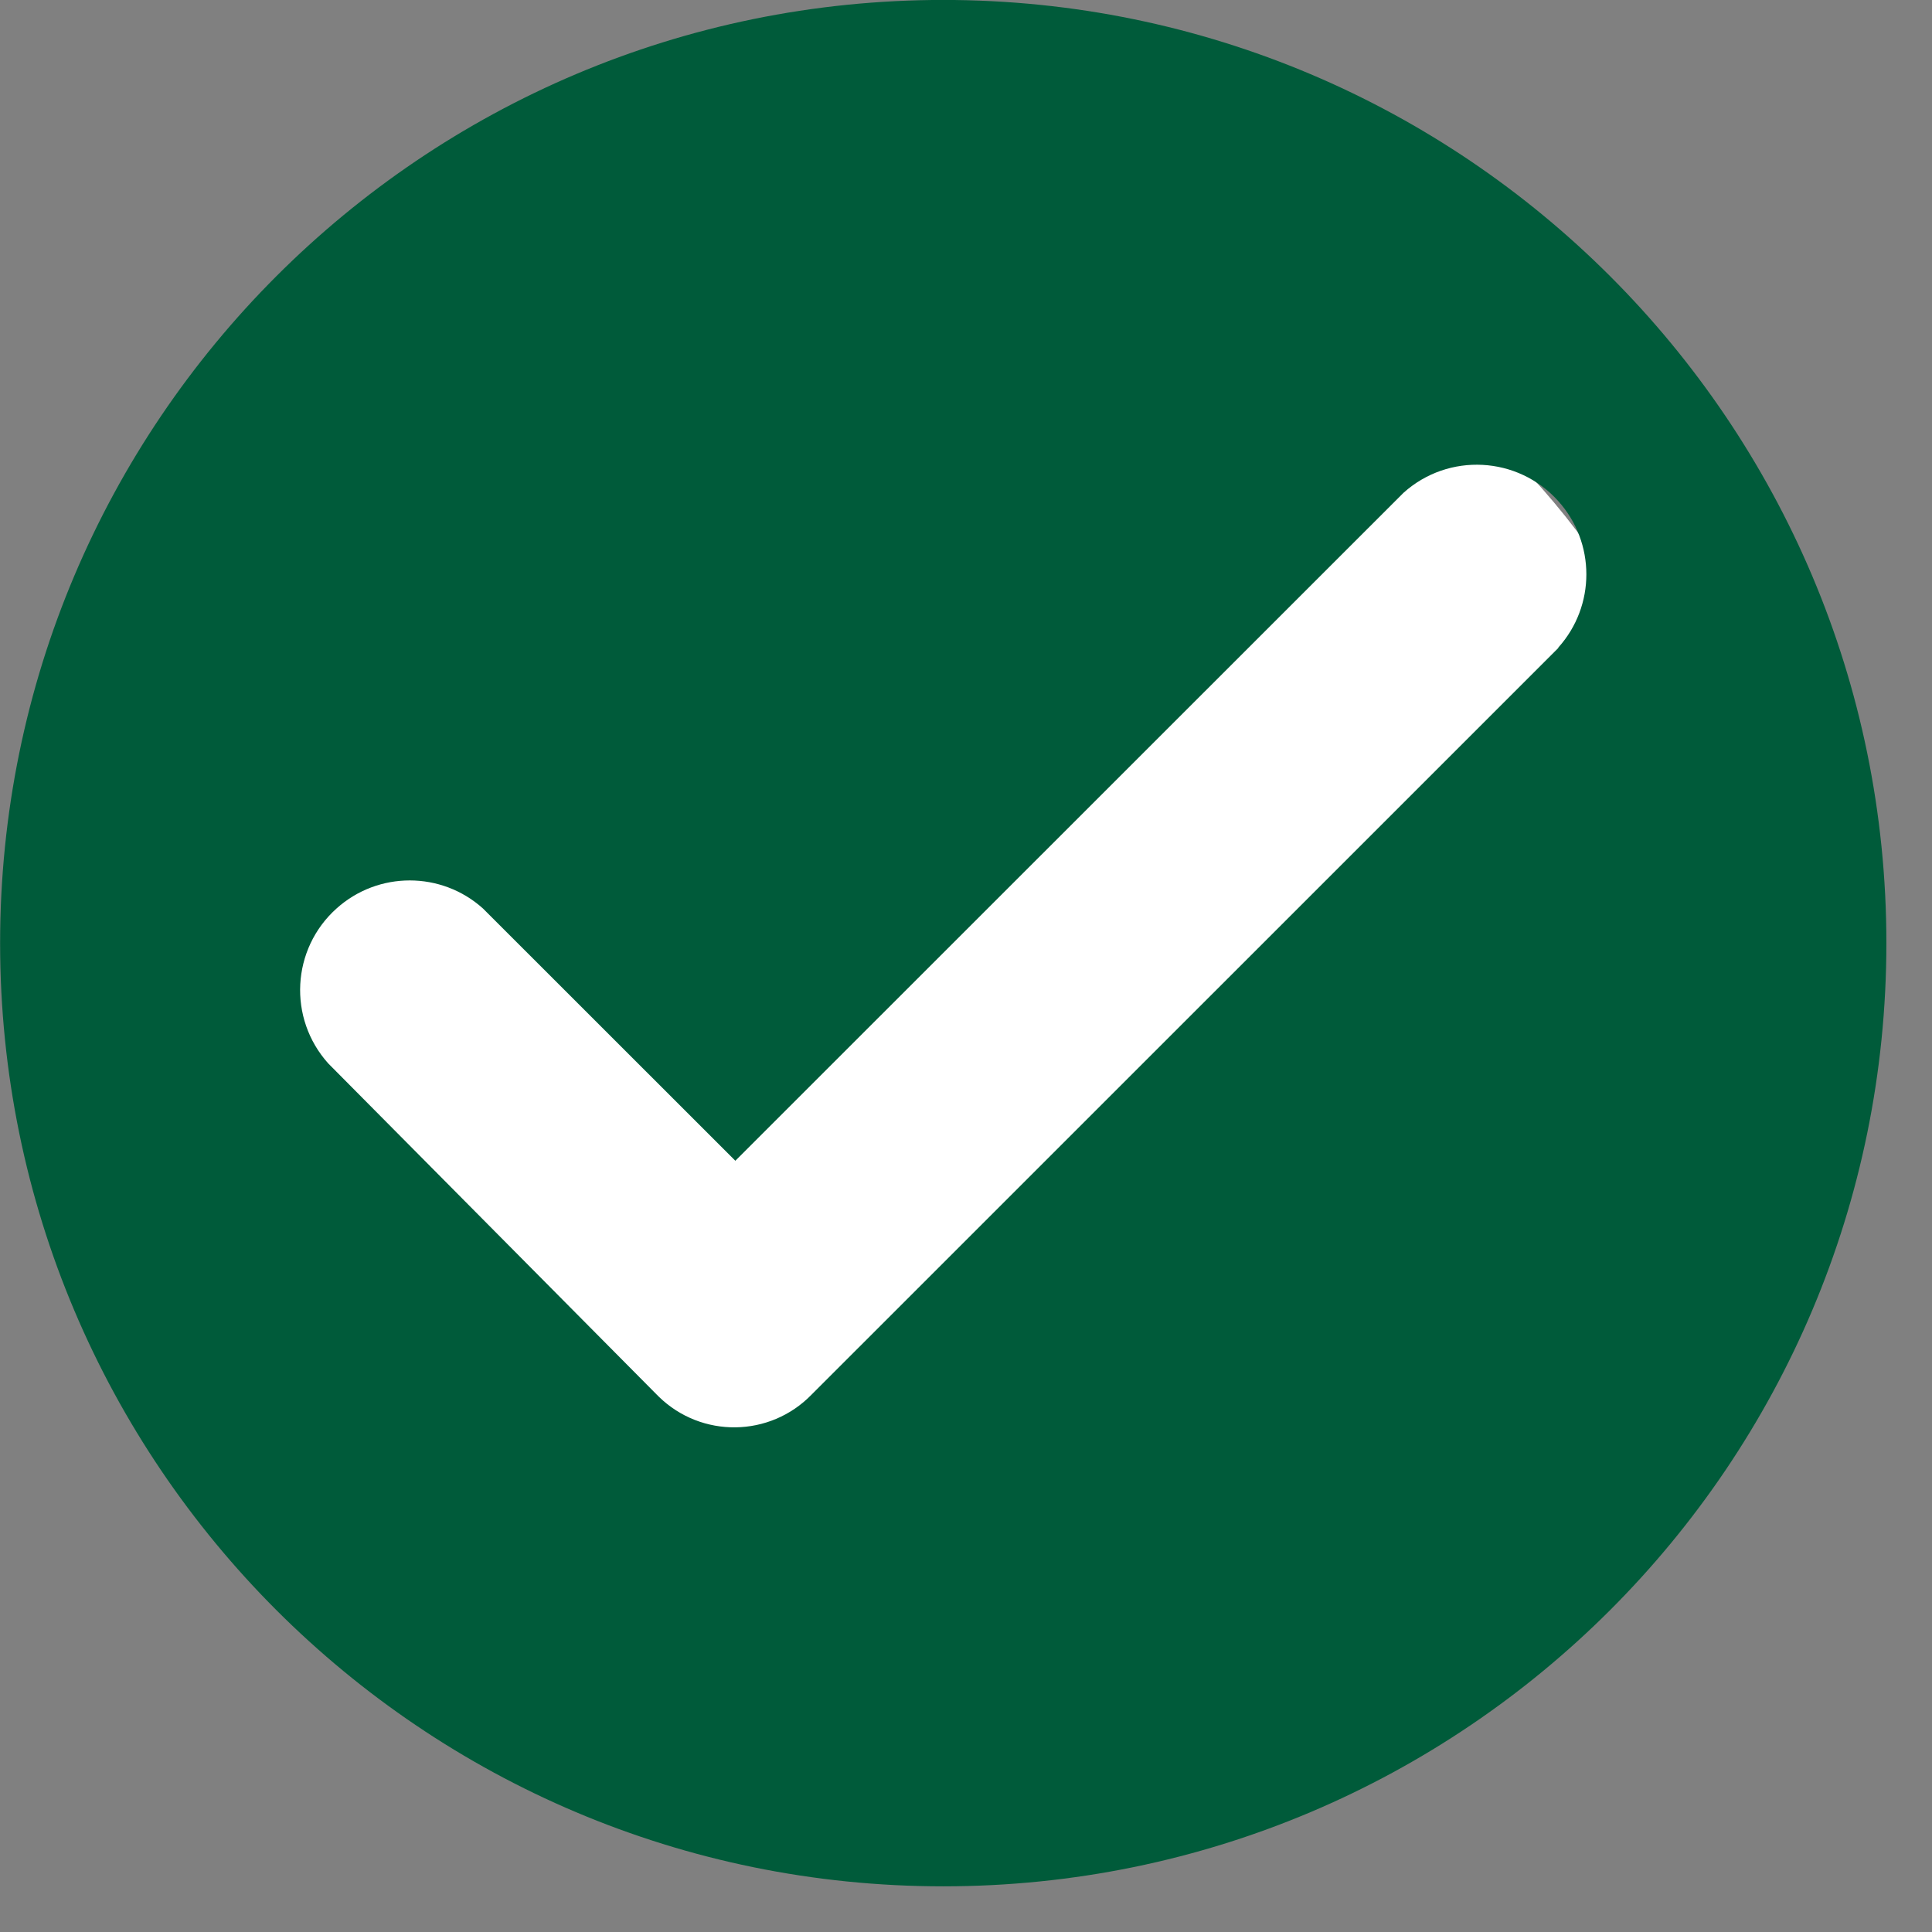
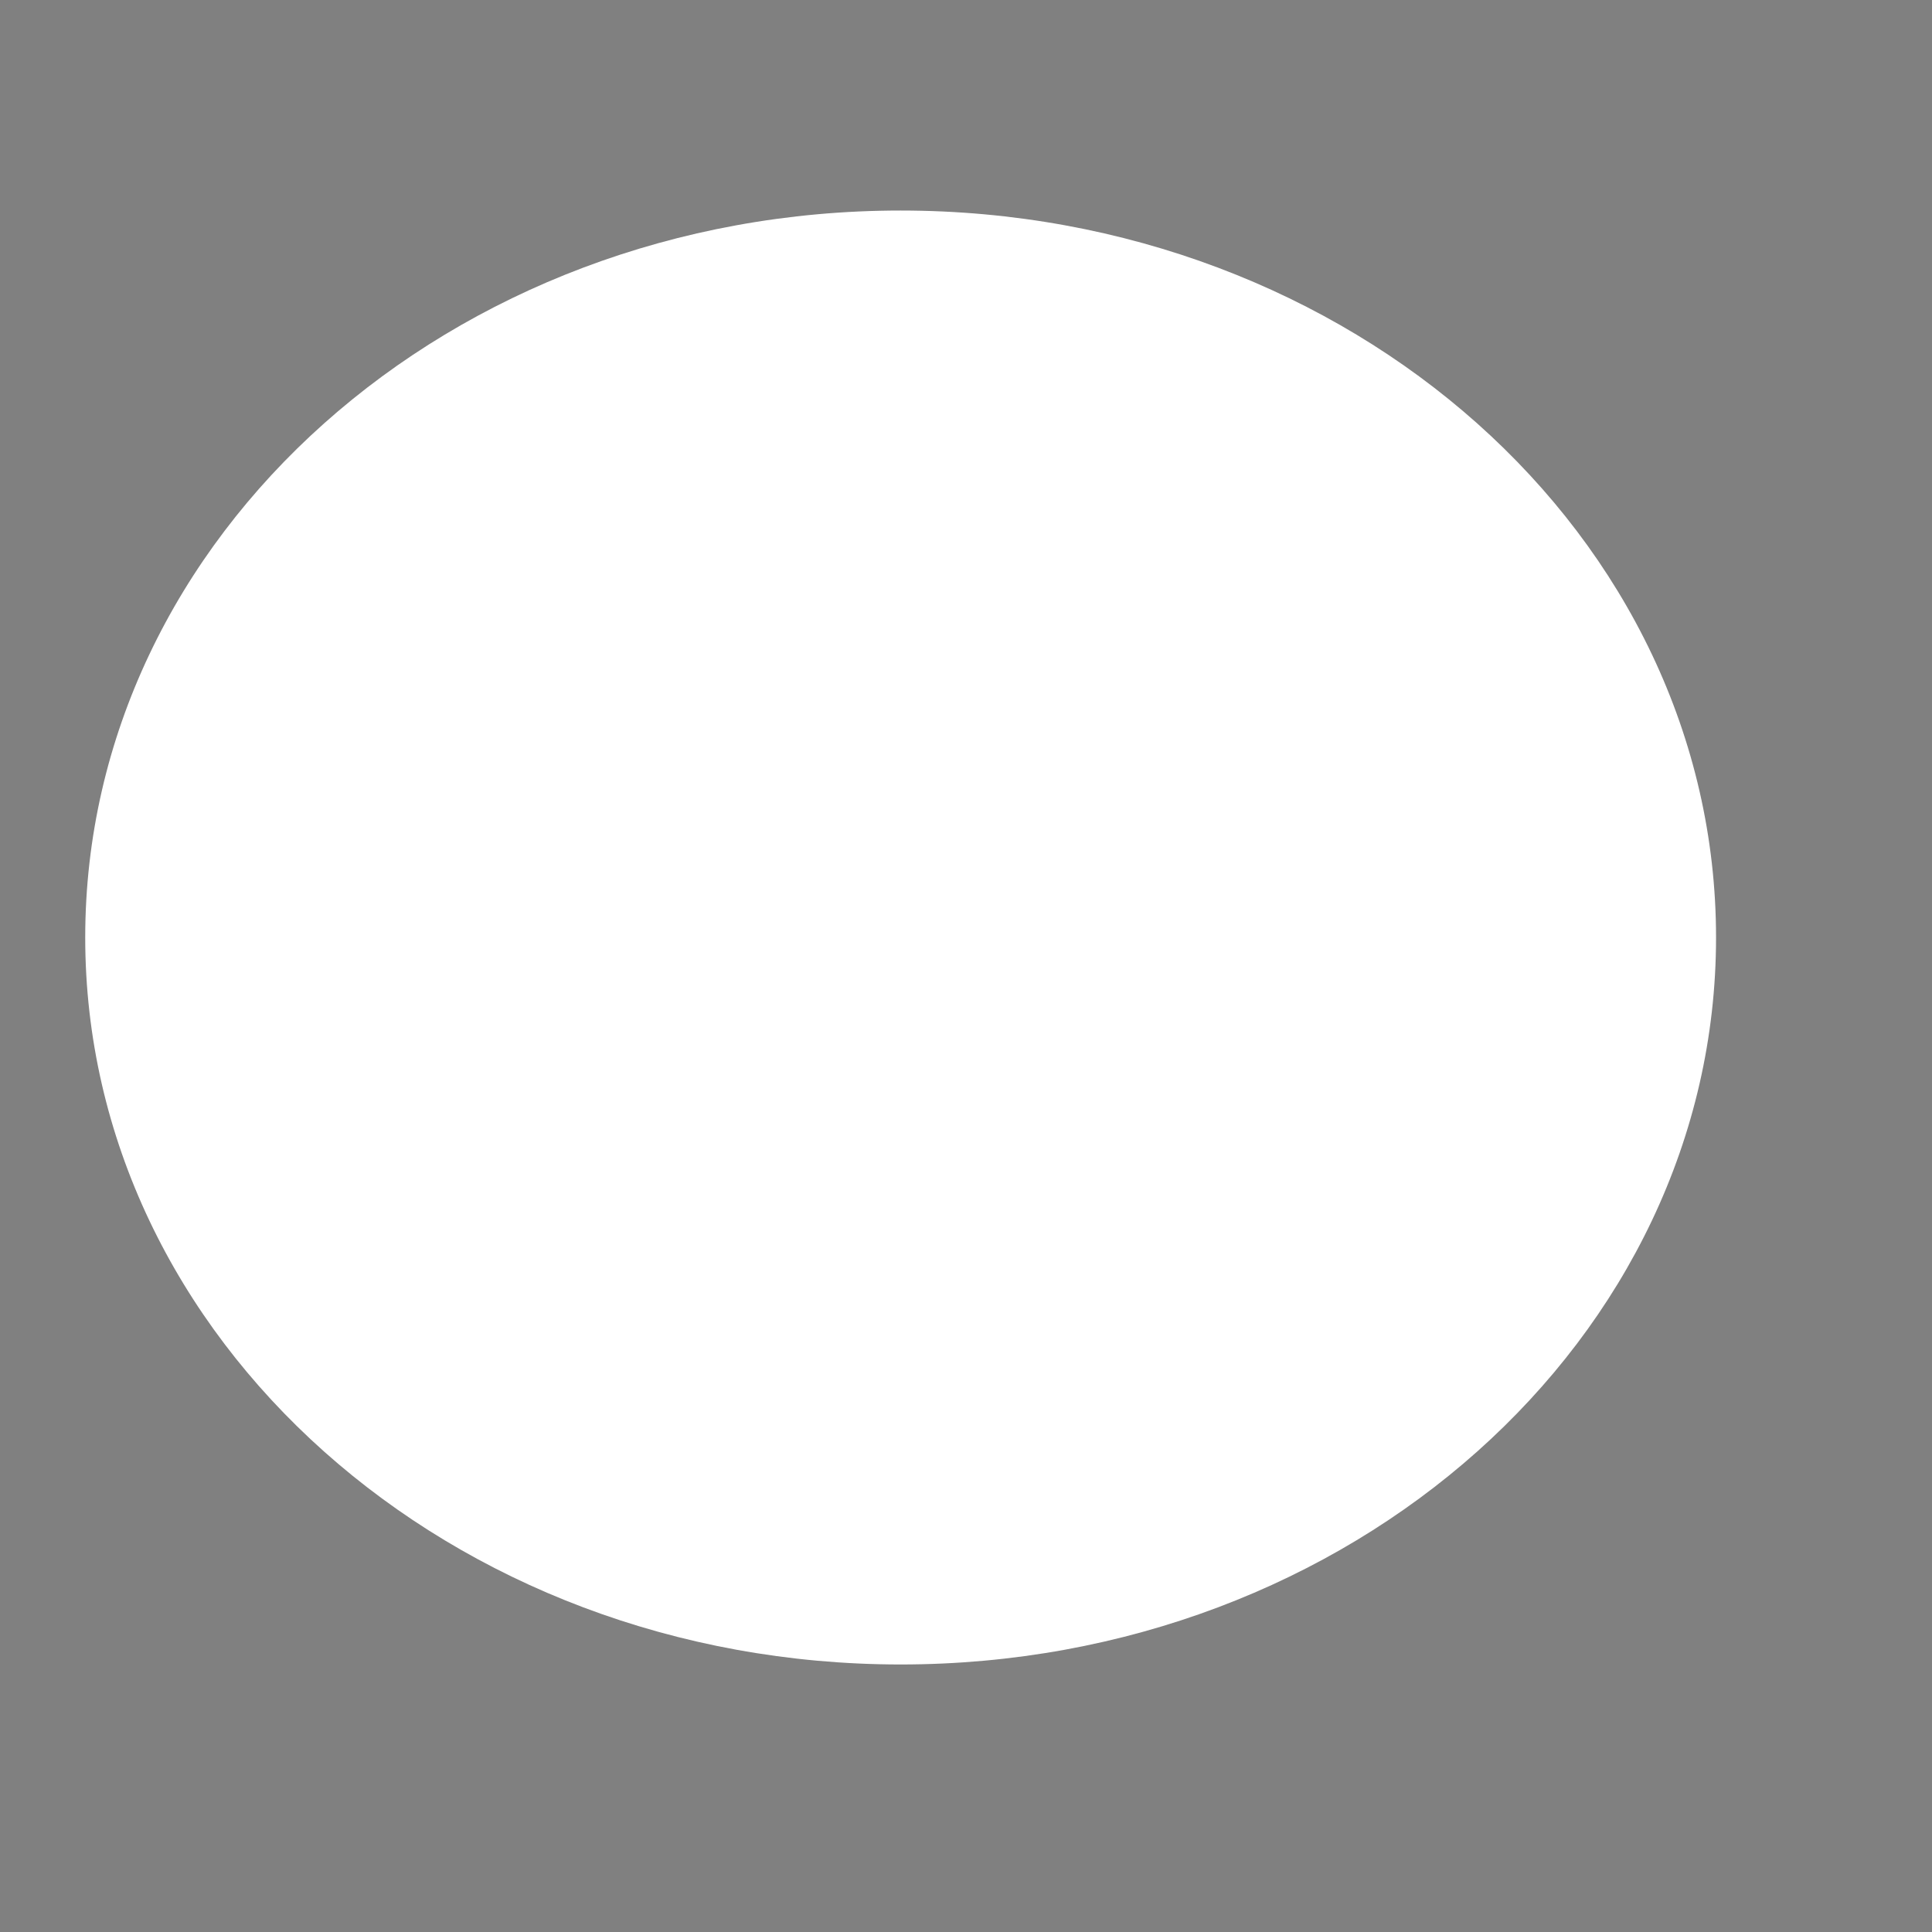
<svg xmlns="http://www.w3.org/2000/svg" width="100%" height="100%" viewBox="0 0 36 36" version="1.1" xml:space="preserve" style="fill-rule:evenodd;clip-rule:evenodd;stroke-linejoin:round;stroke-miterlimit:2;">
  <rect x="0" y="0" width="36" height="36" fill="#808080" stroke="none" />
  <g transform="matrix(1,0,0,1,-3224.4,-736.405)">
    <g transform="matrix(2,0,0,2,2997.63,0)">
      <g transform="matrix(1,0,0,1,121.776,370.164)">
        <path d="M0,13.546C4.196,13.546 7.597,10.513 7.597,6.773C7.597,3.032 4.196,0 0,0C-4.196,0 -7.597,3.032 -7.597,6.773C-7.597,10.513 -4.196,13.546 0,13.546" style="fill:white;fill-rule:nonzero;" />
      </g>
    </g>
    <g transform="matrix(2,0,0,2,2997.63,0)">
      <g transform="matrix(1,0,0,1,122.173,385.777)">
-         <path d="M0,-17.575C-4.853,-17.575 -8.787,-13.64 -8.787,-8.788C-8.787,-3.934 -4.853,0 0,0C4.853,0 8.787,-3.934 8.787,-8.788C8.787,-13.64 4.853,-17.575 0,-17.575M5.73,-11.537L-1.227,-4.581C-1.615,-4.182 -2.252,-4.174 -2.65,-4.562C-2.657,-4.568 -2.663,-4.574 -2.669,-4.581L-5.73,-7.667C-6.107,-8.087 -6.073,-8.733 -5.653,-9.11C-5.265,-9.459 -4.676,-9.459 -4.288,-9.11L-1.937,-6.76L4.288,-12.983C4.707,-13.36 5.353,-13.326 5.73,-12.906C6.079,-12.518 6.079,-11.929 5.73,-11.541L5.73,-11.537Z" style="fill:rgb(0,91,58);fill-rule:nonzero;" />
-       </g>
+         </g>
    </g>
  </g>
</svg>